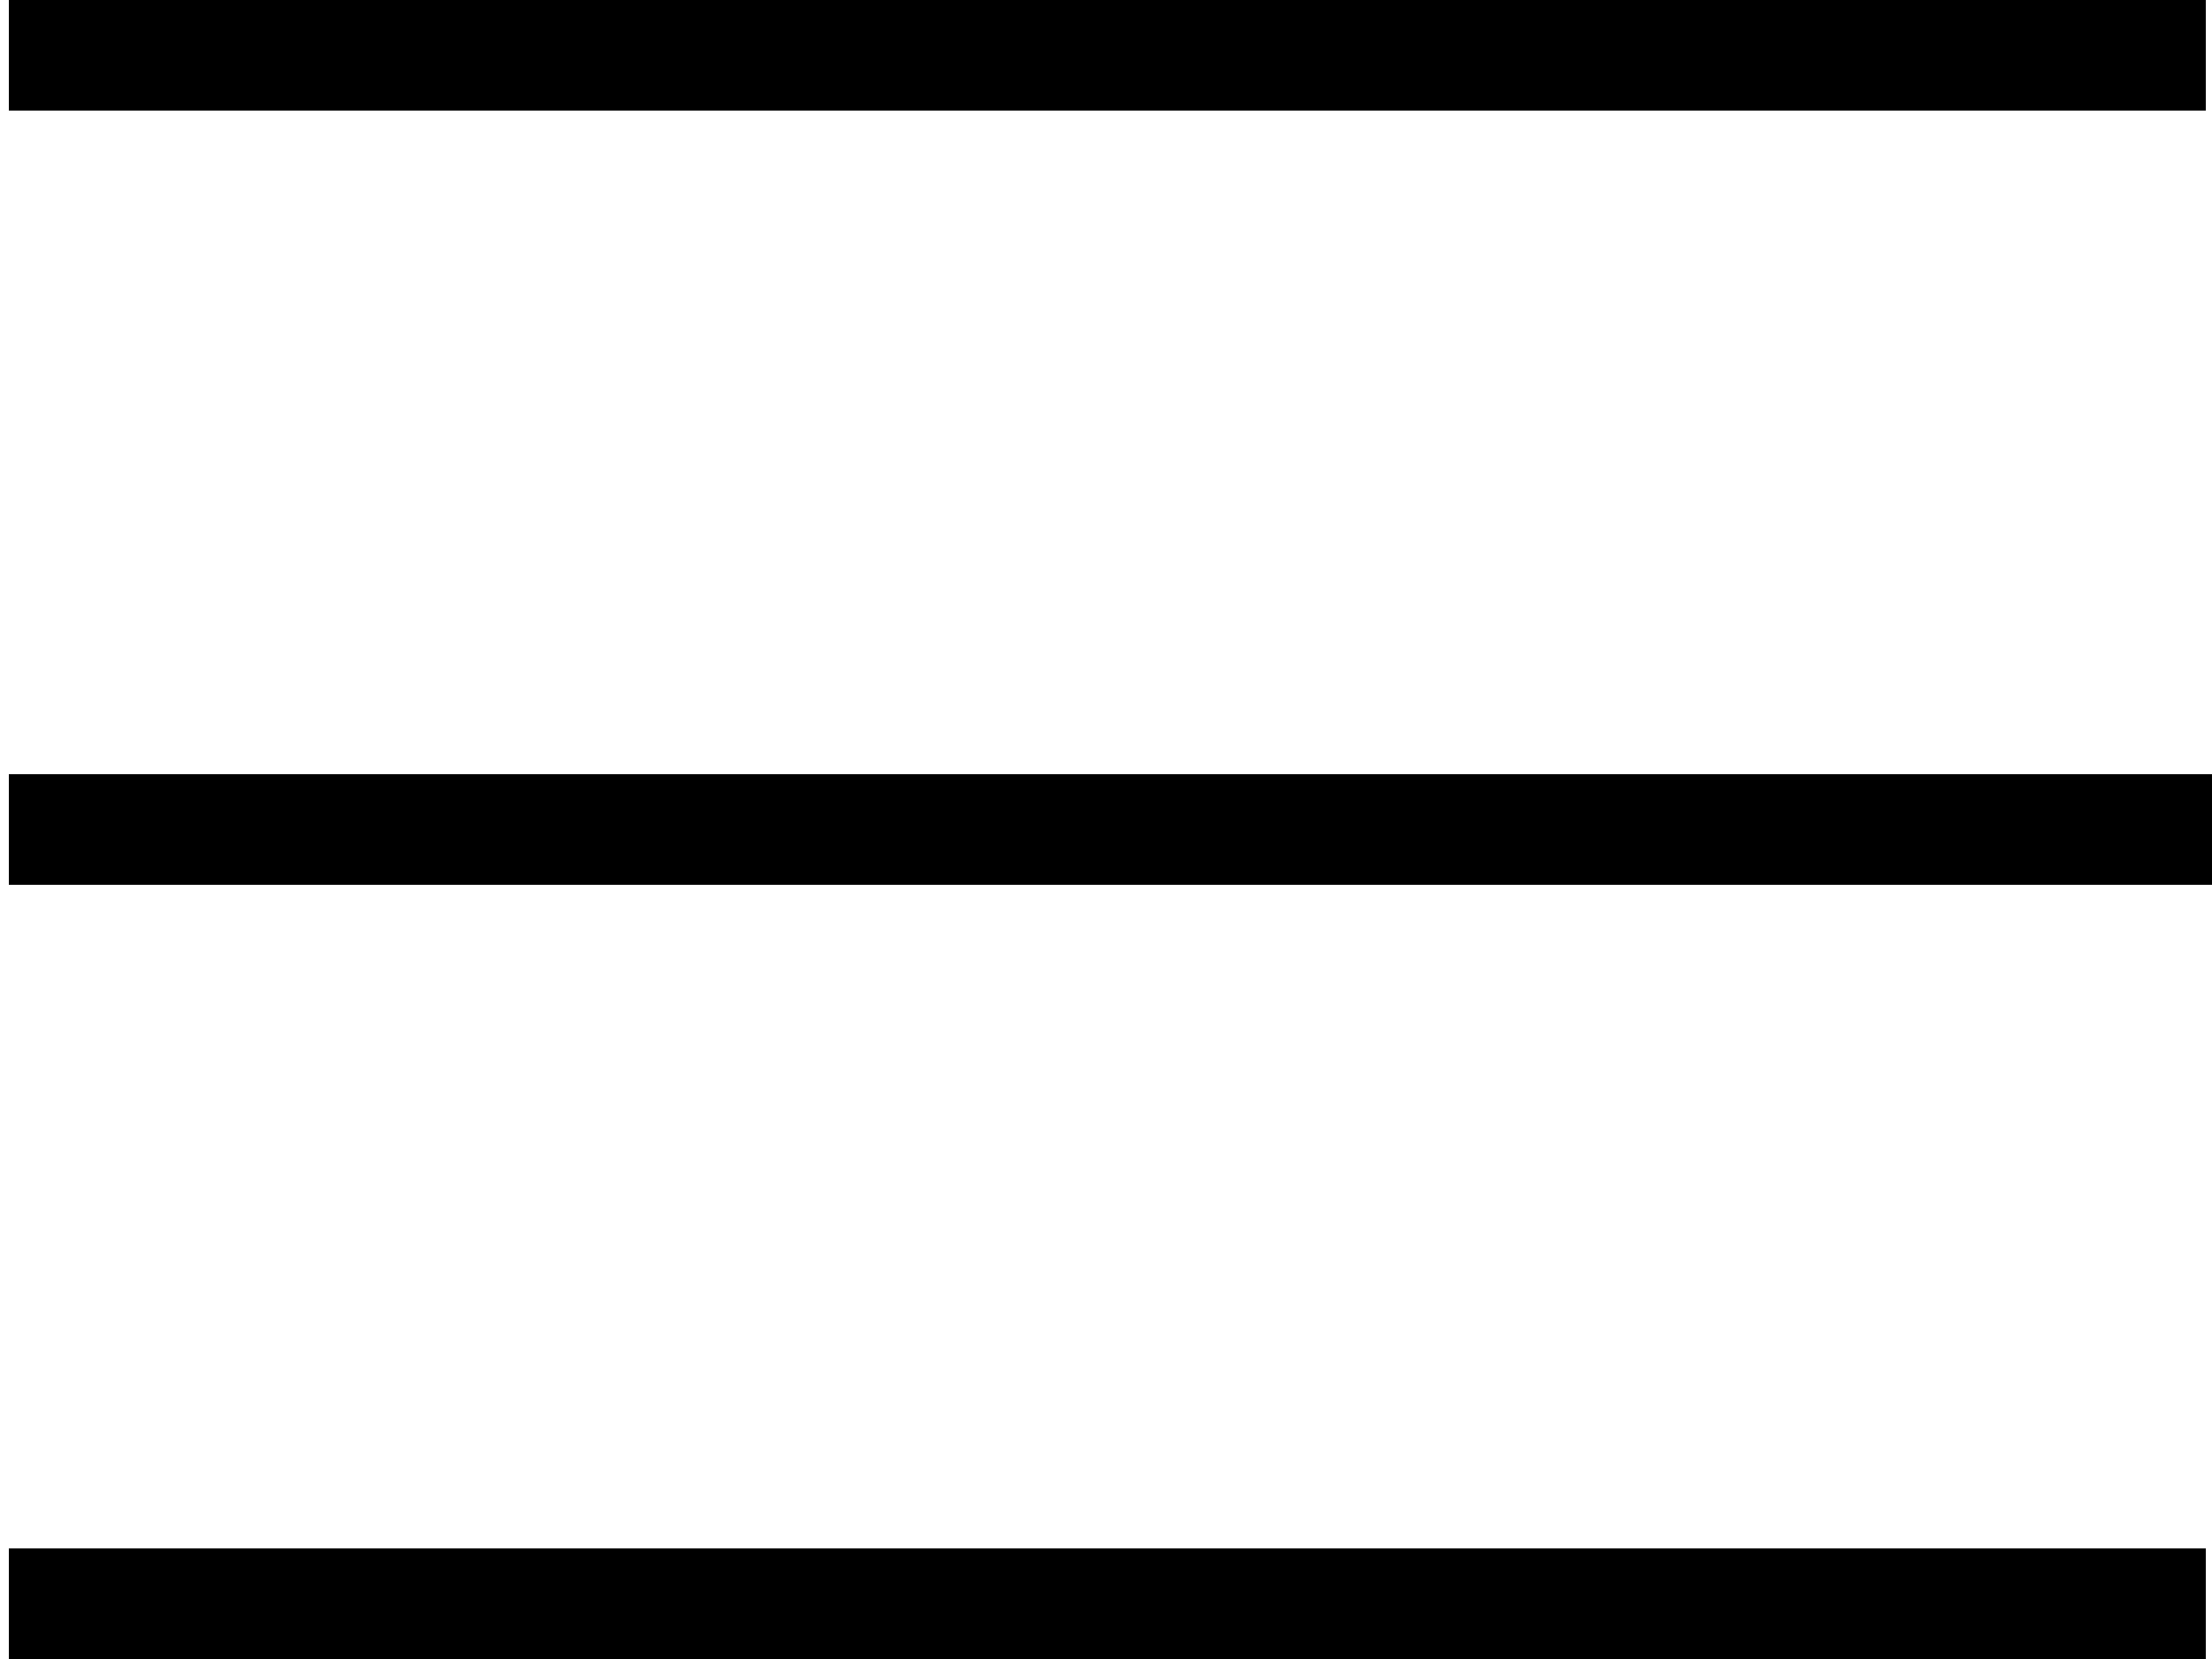
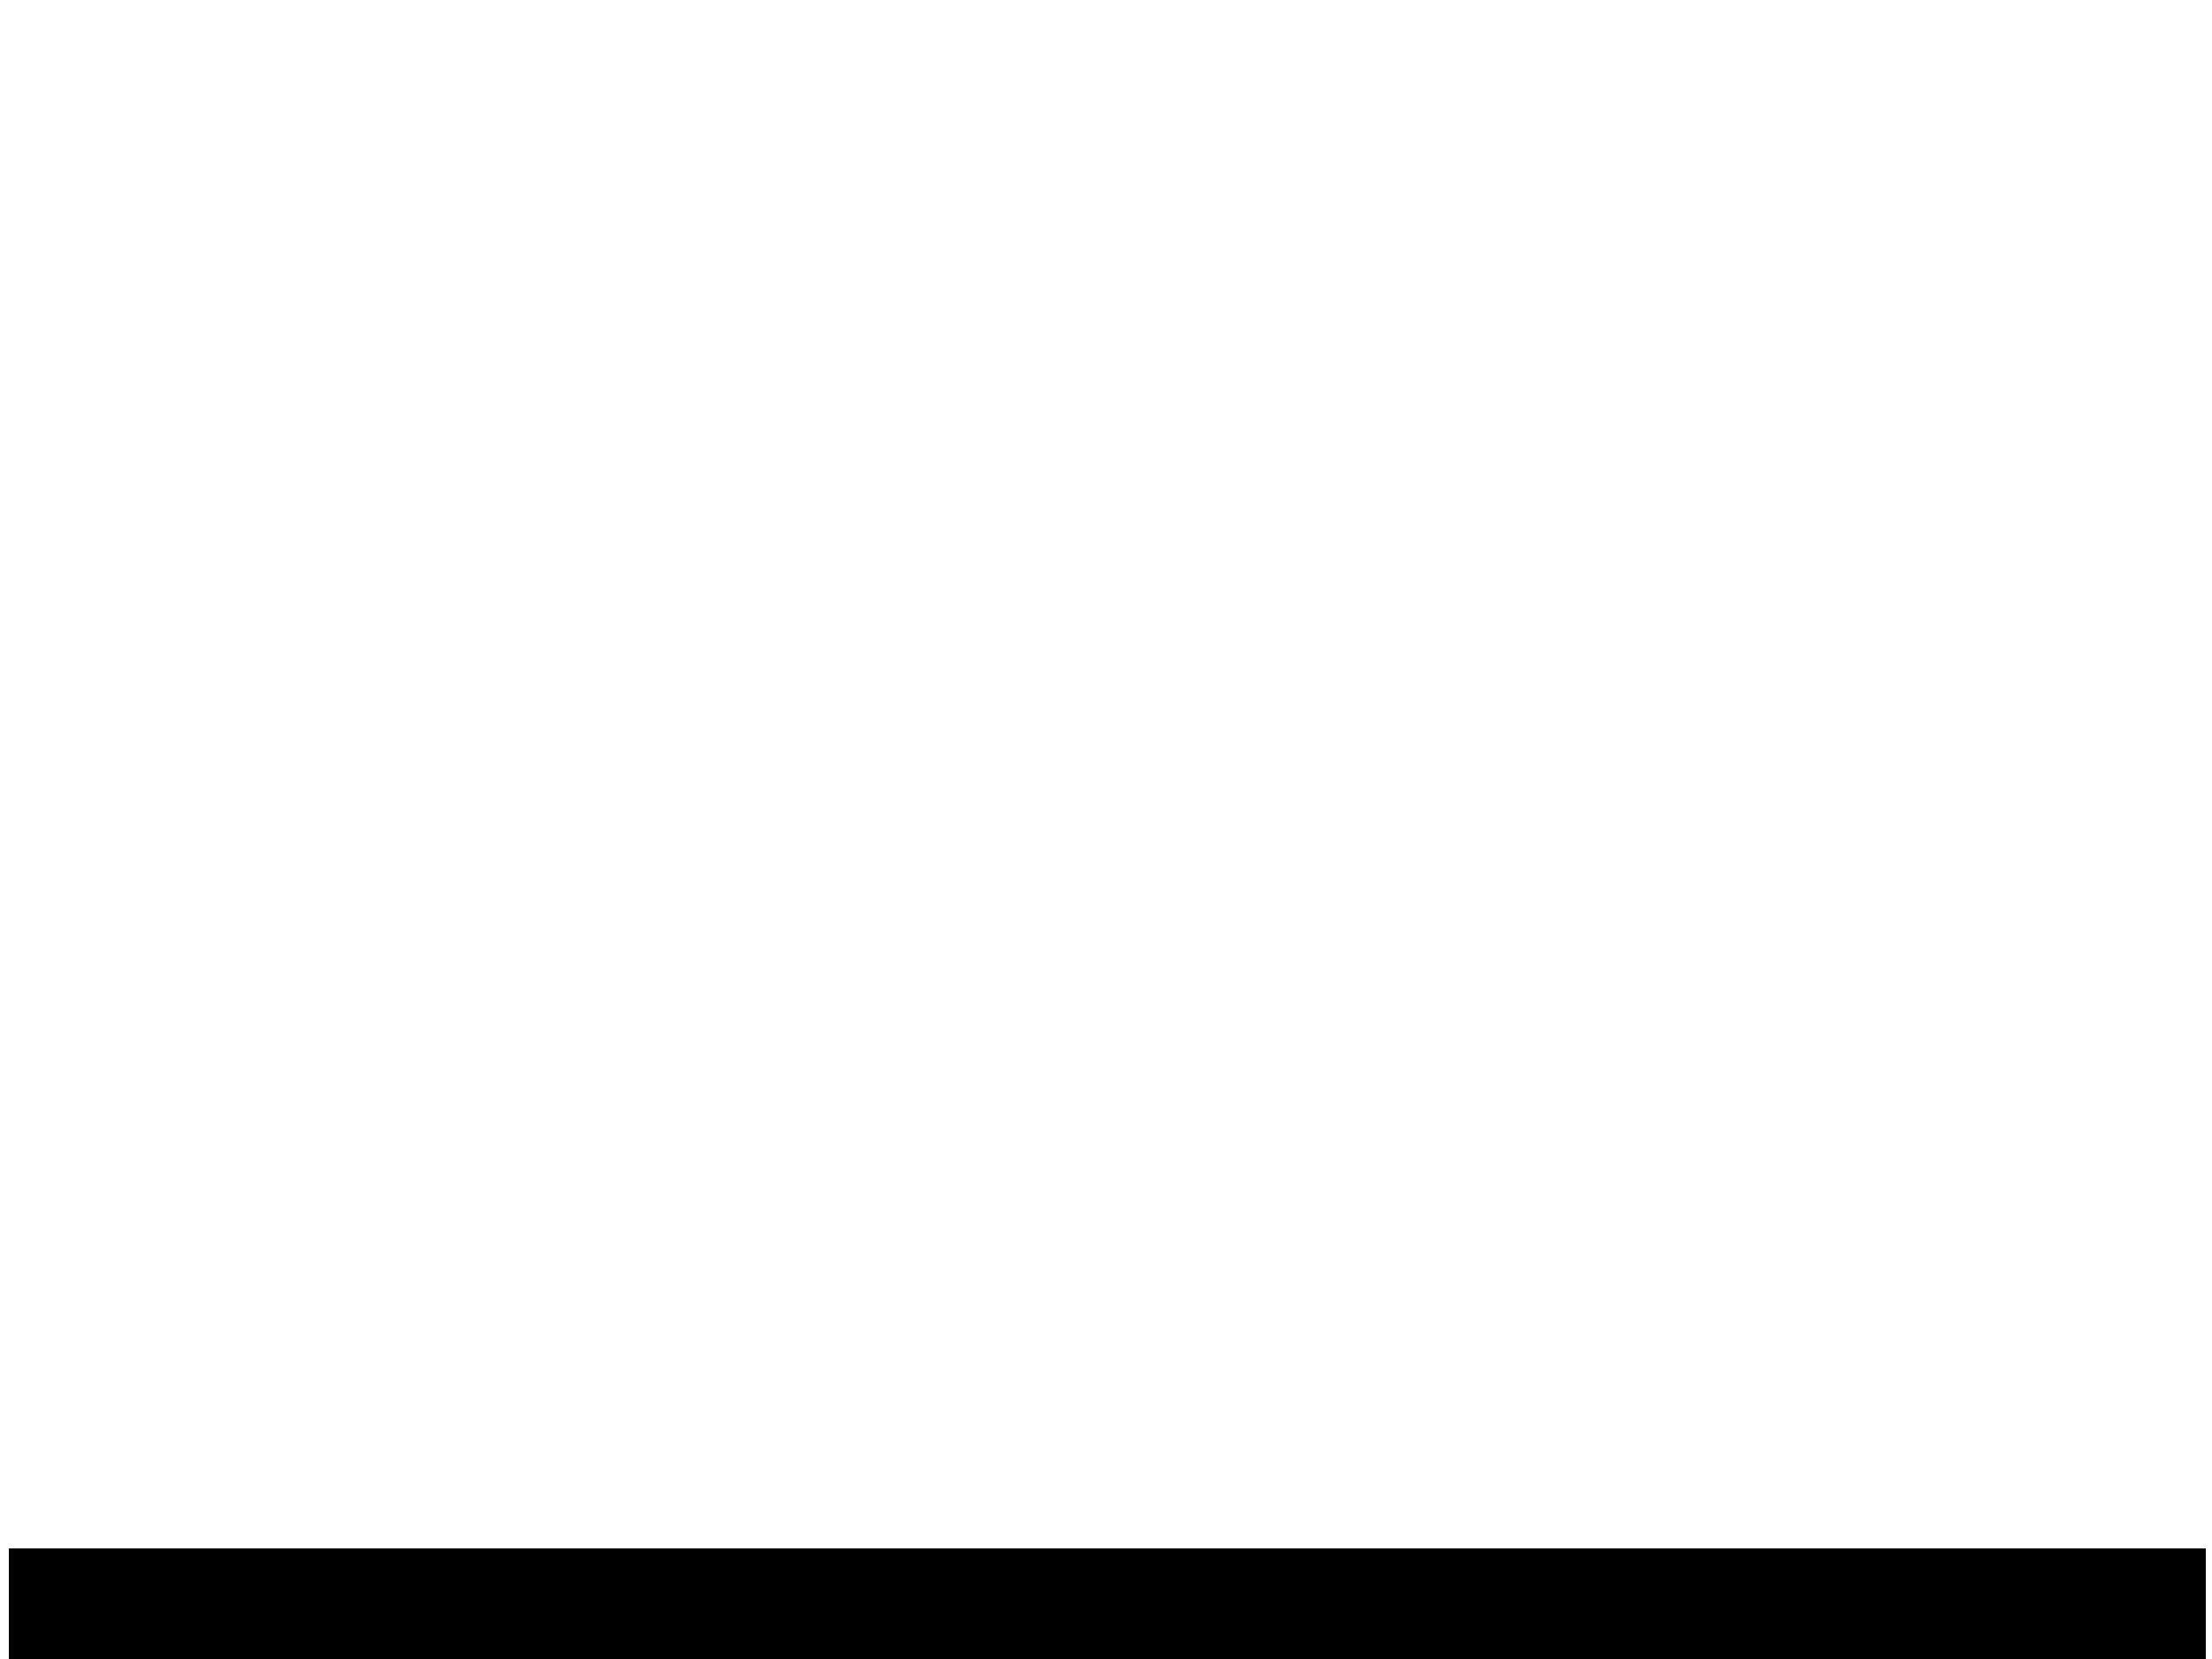
<svg xmlns="http://www.w3.org/2000/svg" width="40" height="30" viewBox="0 0 40 30" fill="none">
-   <path d="M39.888 1L0.16 1" stroke="black" stroke-width="2" />
-   <path d="M0.16 15L40 15" stroke="black" stroke-width="2" />
  <path d="M39.888 29H0.16" stroke="black" stroke-width="2" />
</svg>